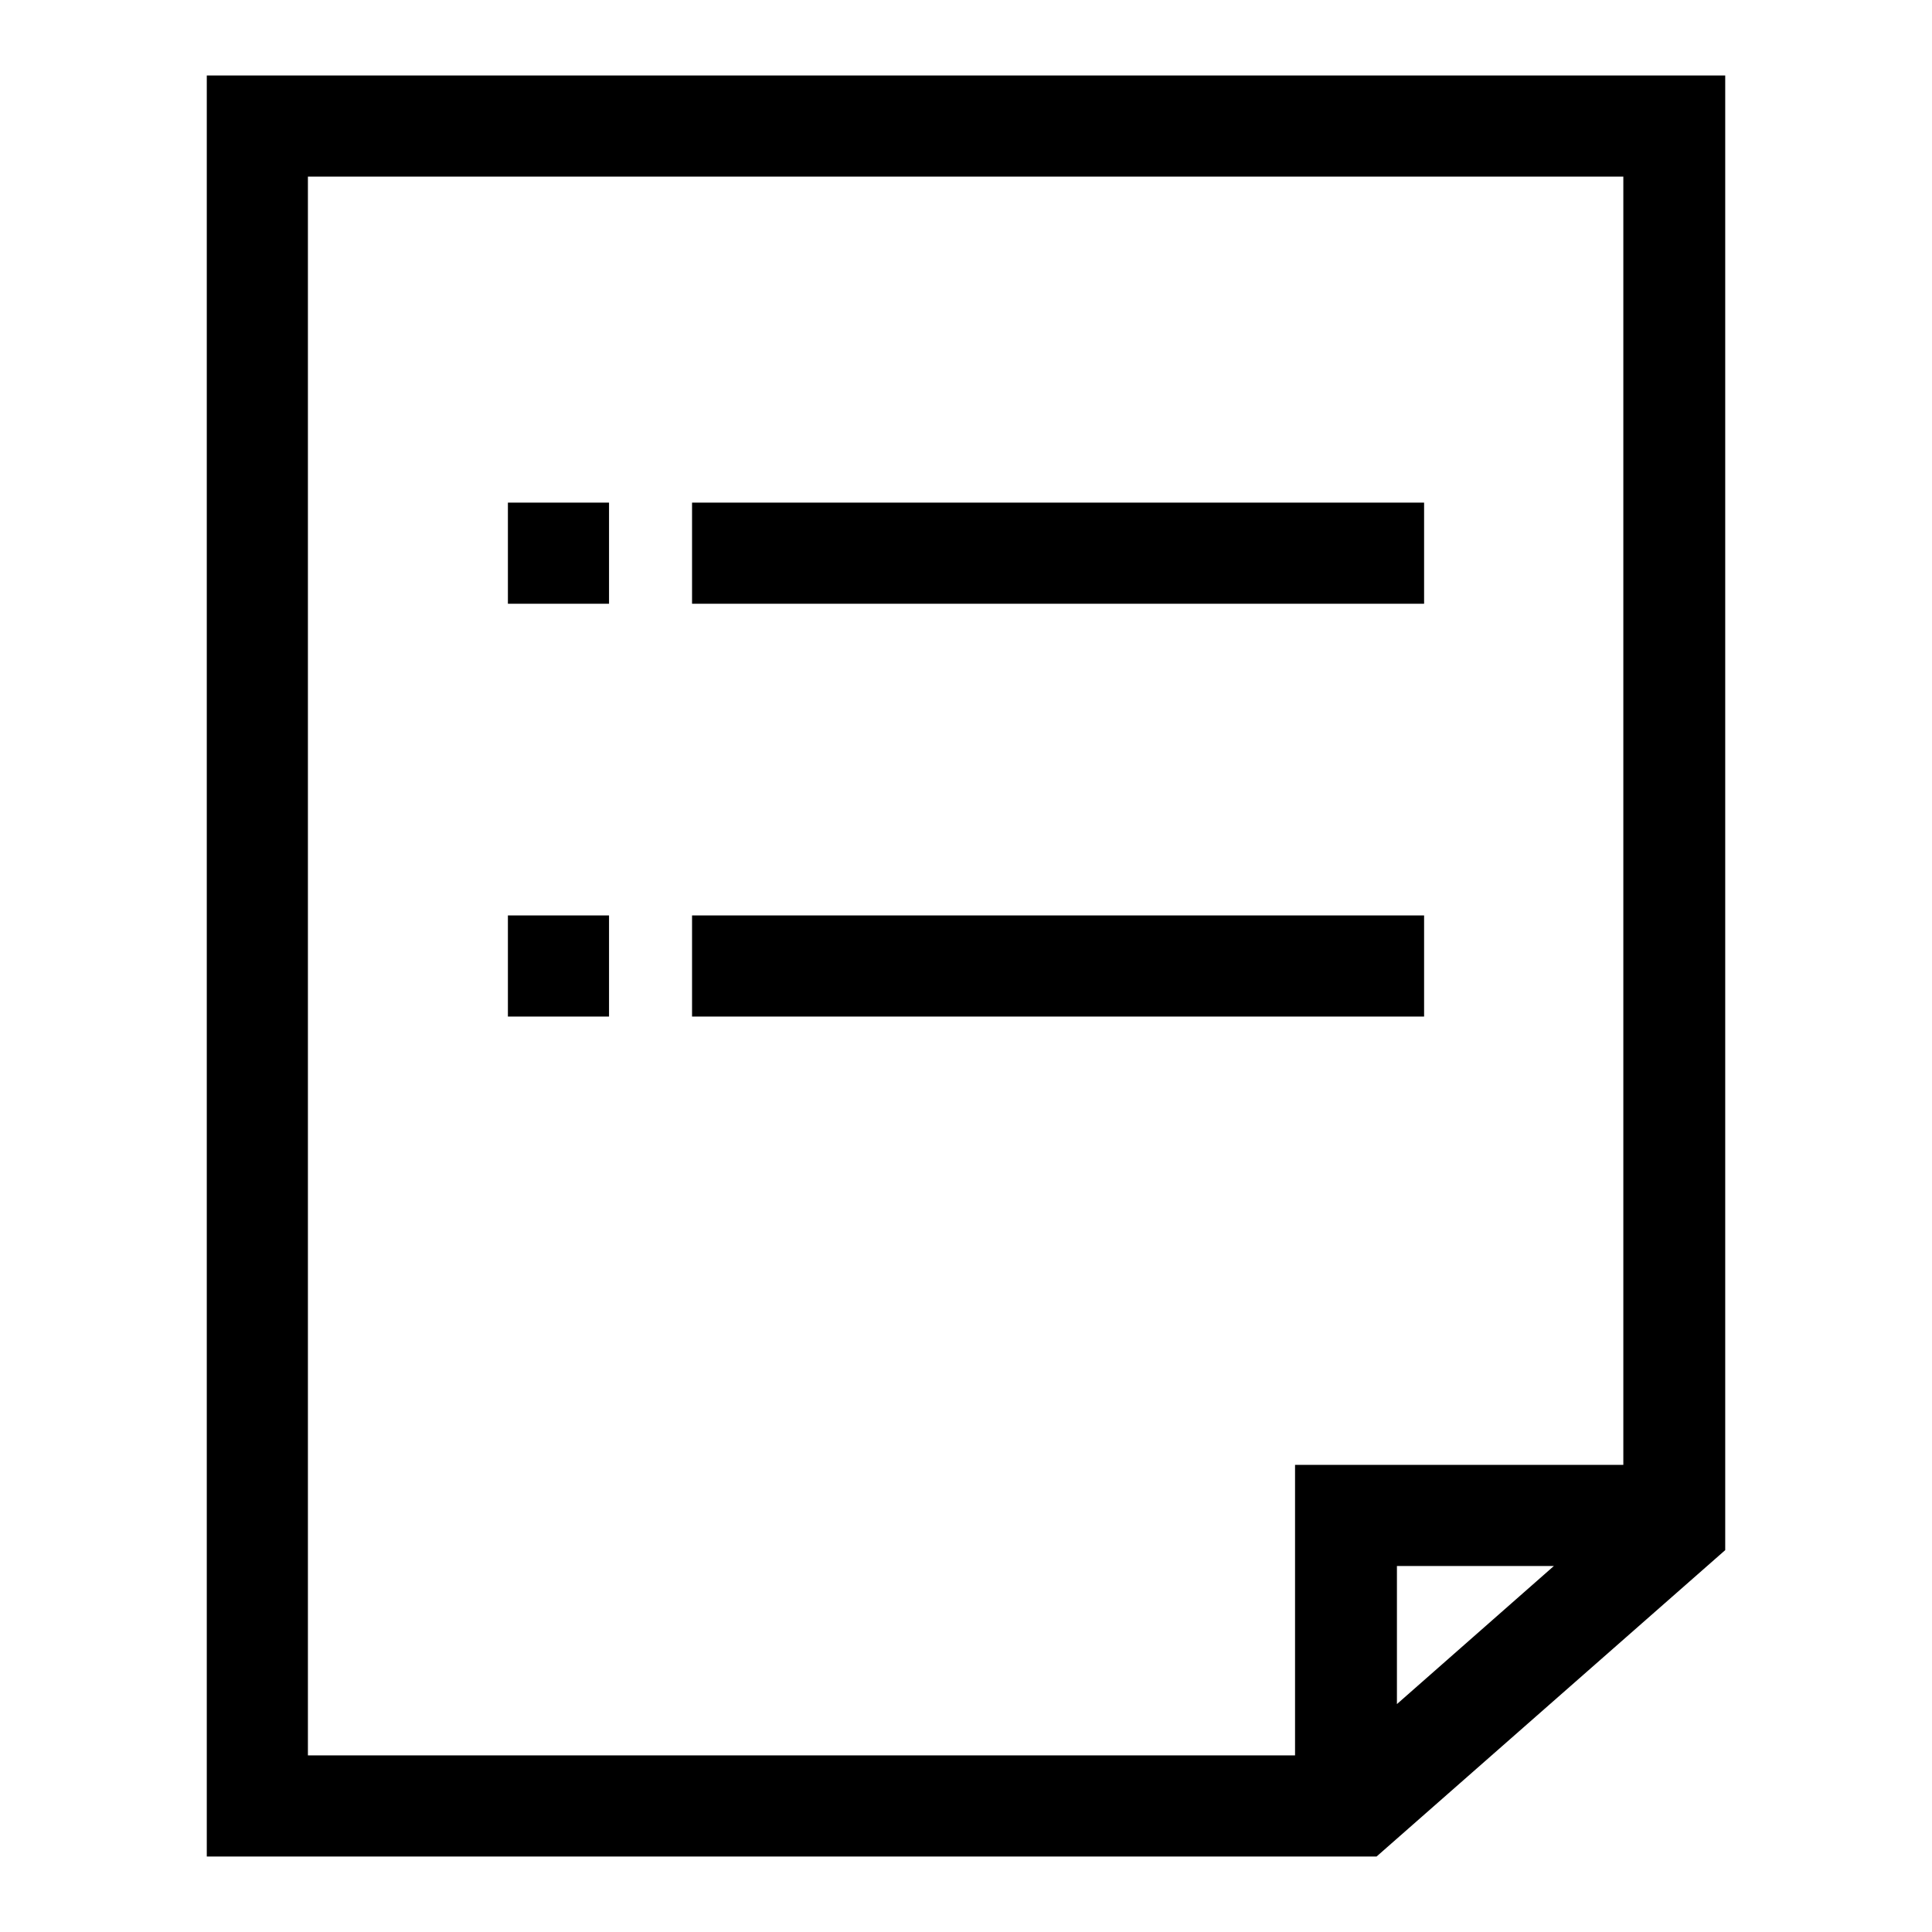
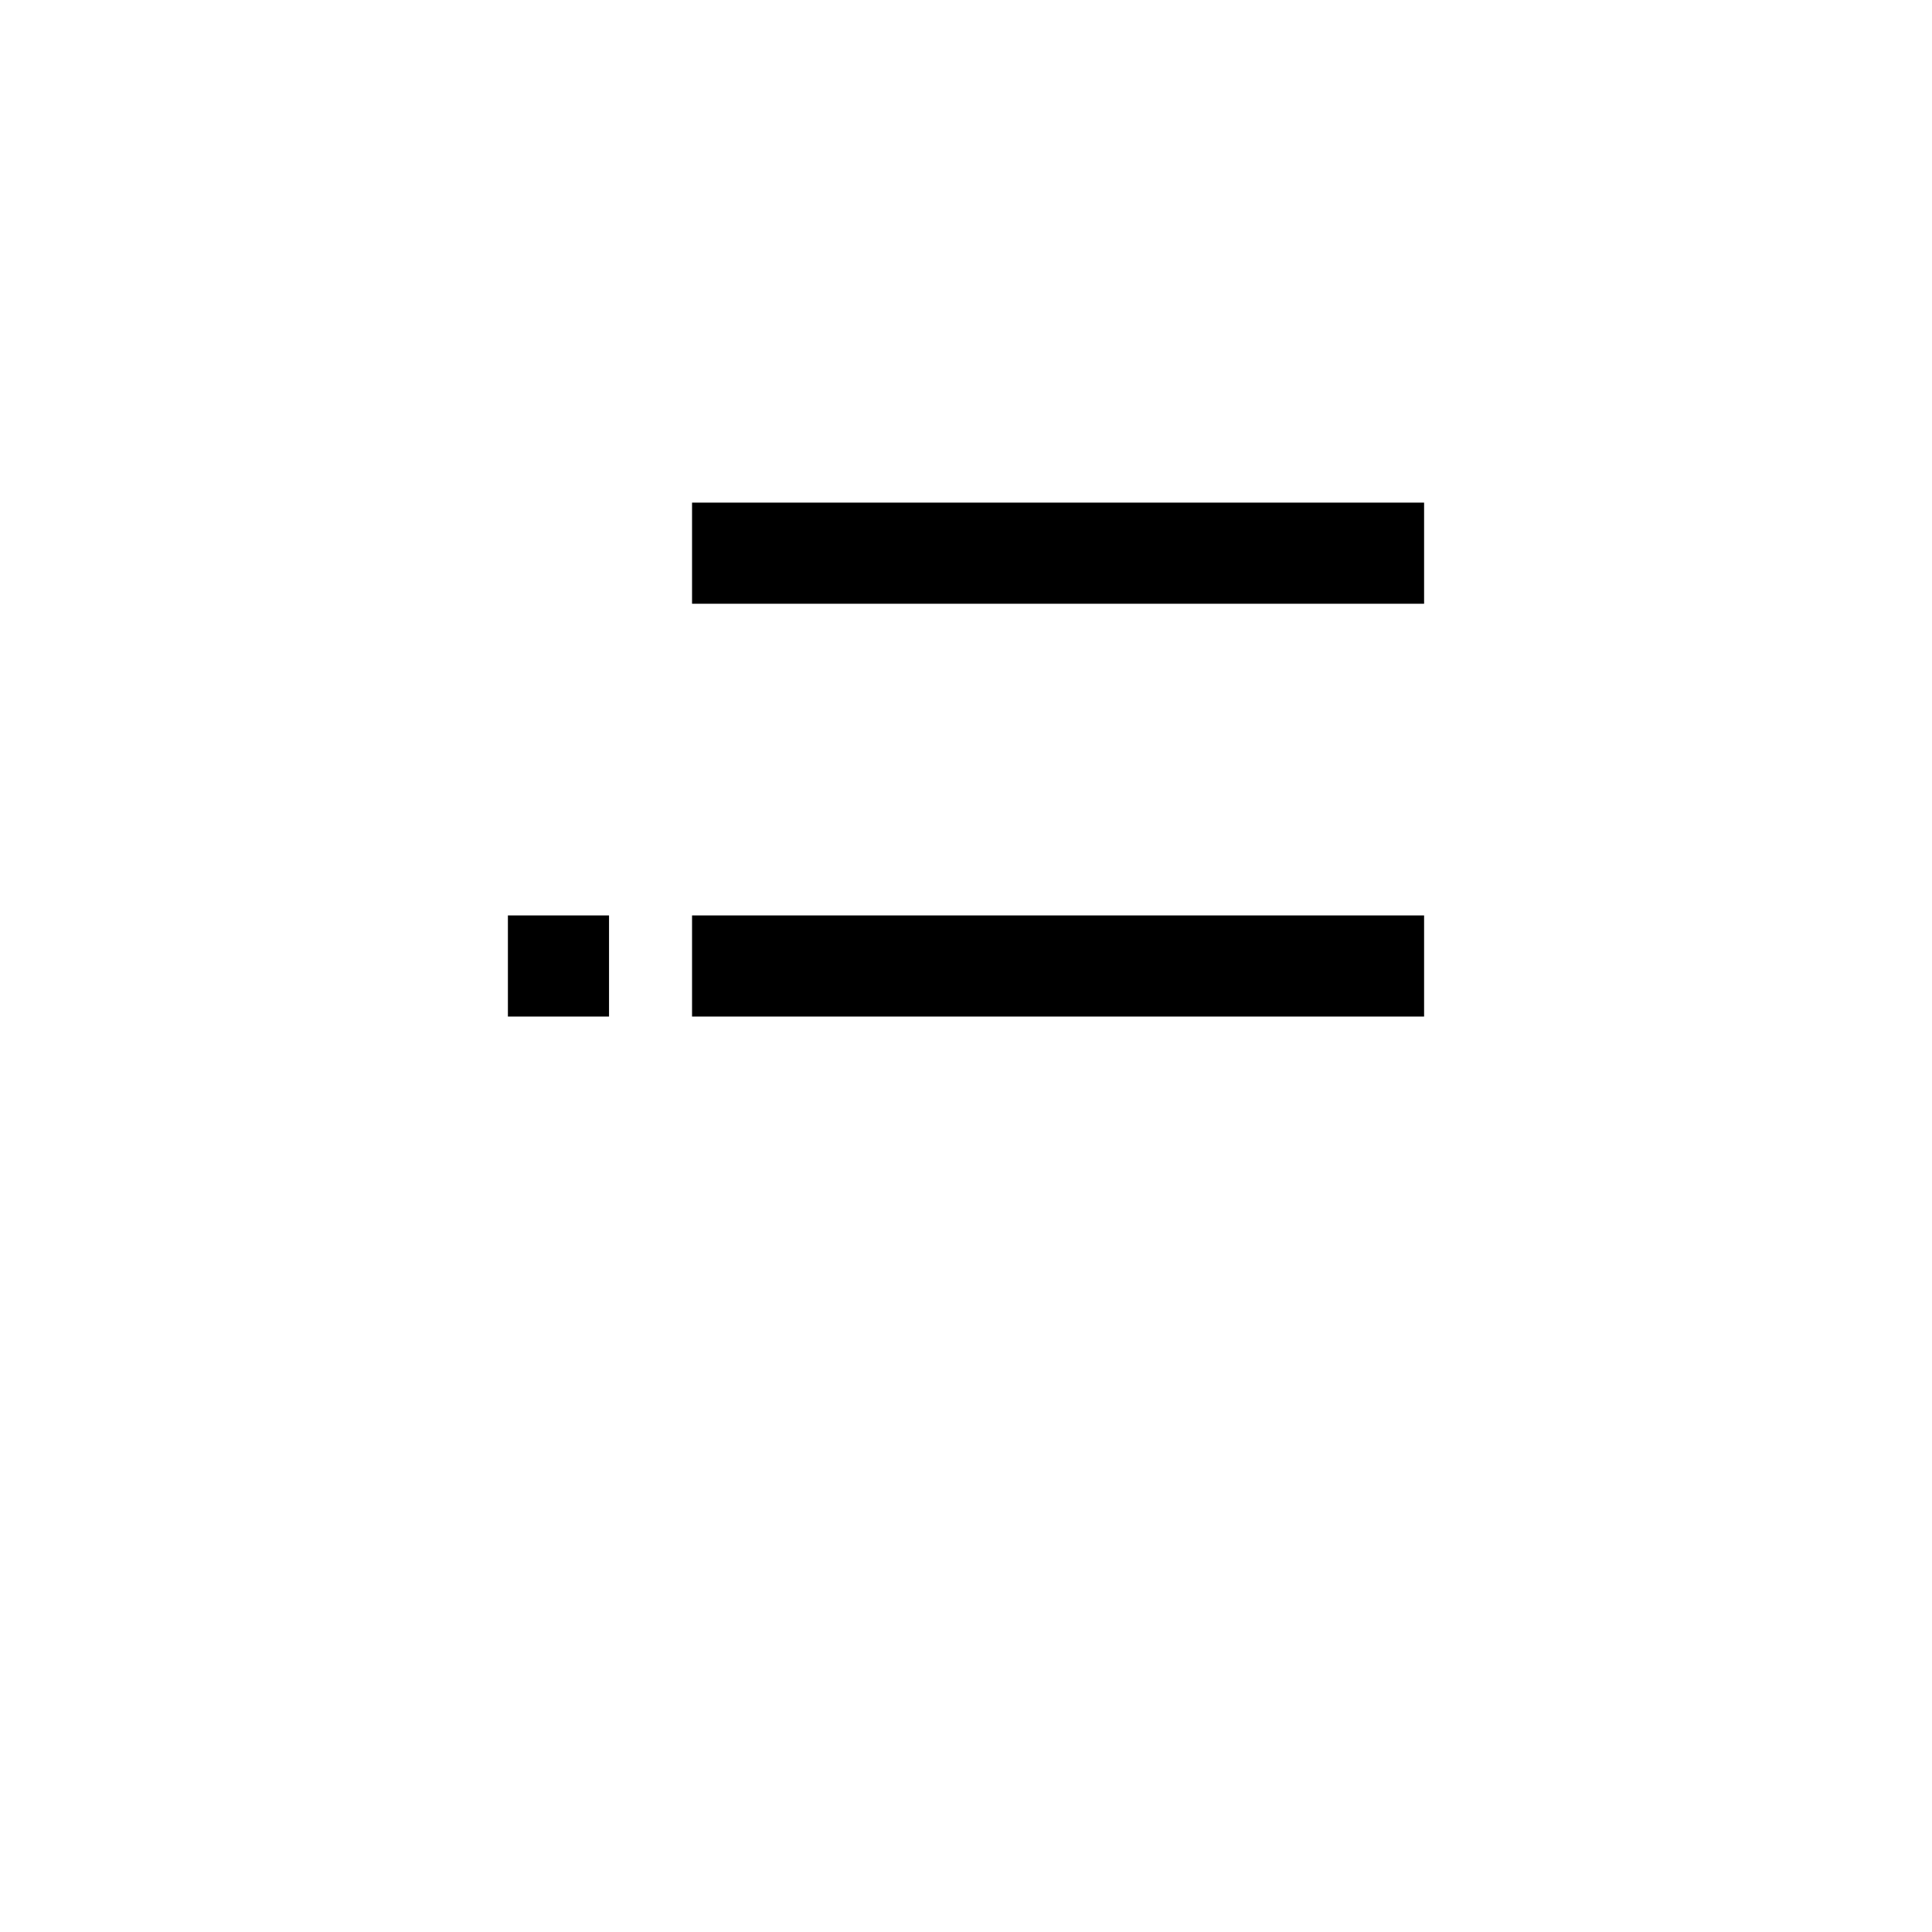
<svg xmlns="http://www.w3.org/2000/svg" version="1.1" x="0px" y="0px" viewBox="0 0 256 256" enable-background="new 0 0 256 256" xml:space="preserve">
  <g>
    <g>
-       <path fill="#000000" d="M27.4,10v236h155l46.2-40.6V10H27.4z M40.8,23.4h174.3v170.7h-43.5v38.5H40.8V23.4z M205.9,207.5l-20.8,18.3v-18.3L205.9,207.5L205.9,207.5z" />
      <path fill="#000000" d="M91.7,66.6h97V80h-97V66.6z" />
-       <path fill="#000000" d="M67.3,66.6h13.4V80H67.3V66.6z" />
      <path fill="#000000" d="M91.7,121.3h97v13.4h-97V121.3z" />
      <path fill="#000000" d="M67.3,121.3h13.4v13.4H67.3V121.3z" />
    </g>
  </g>
</svg>